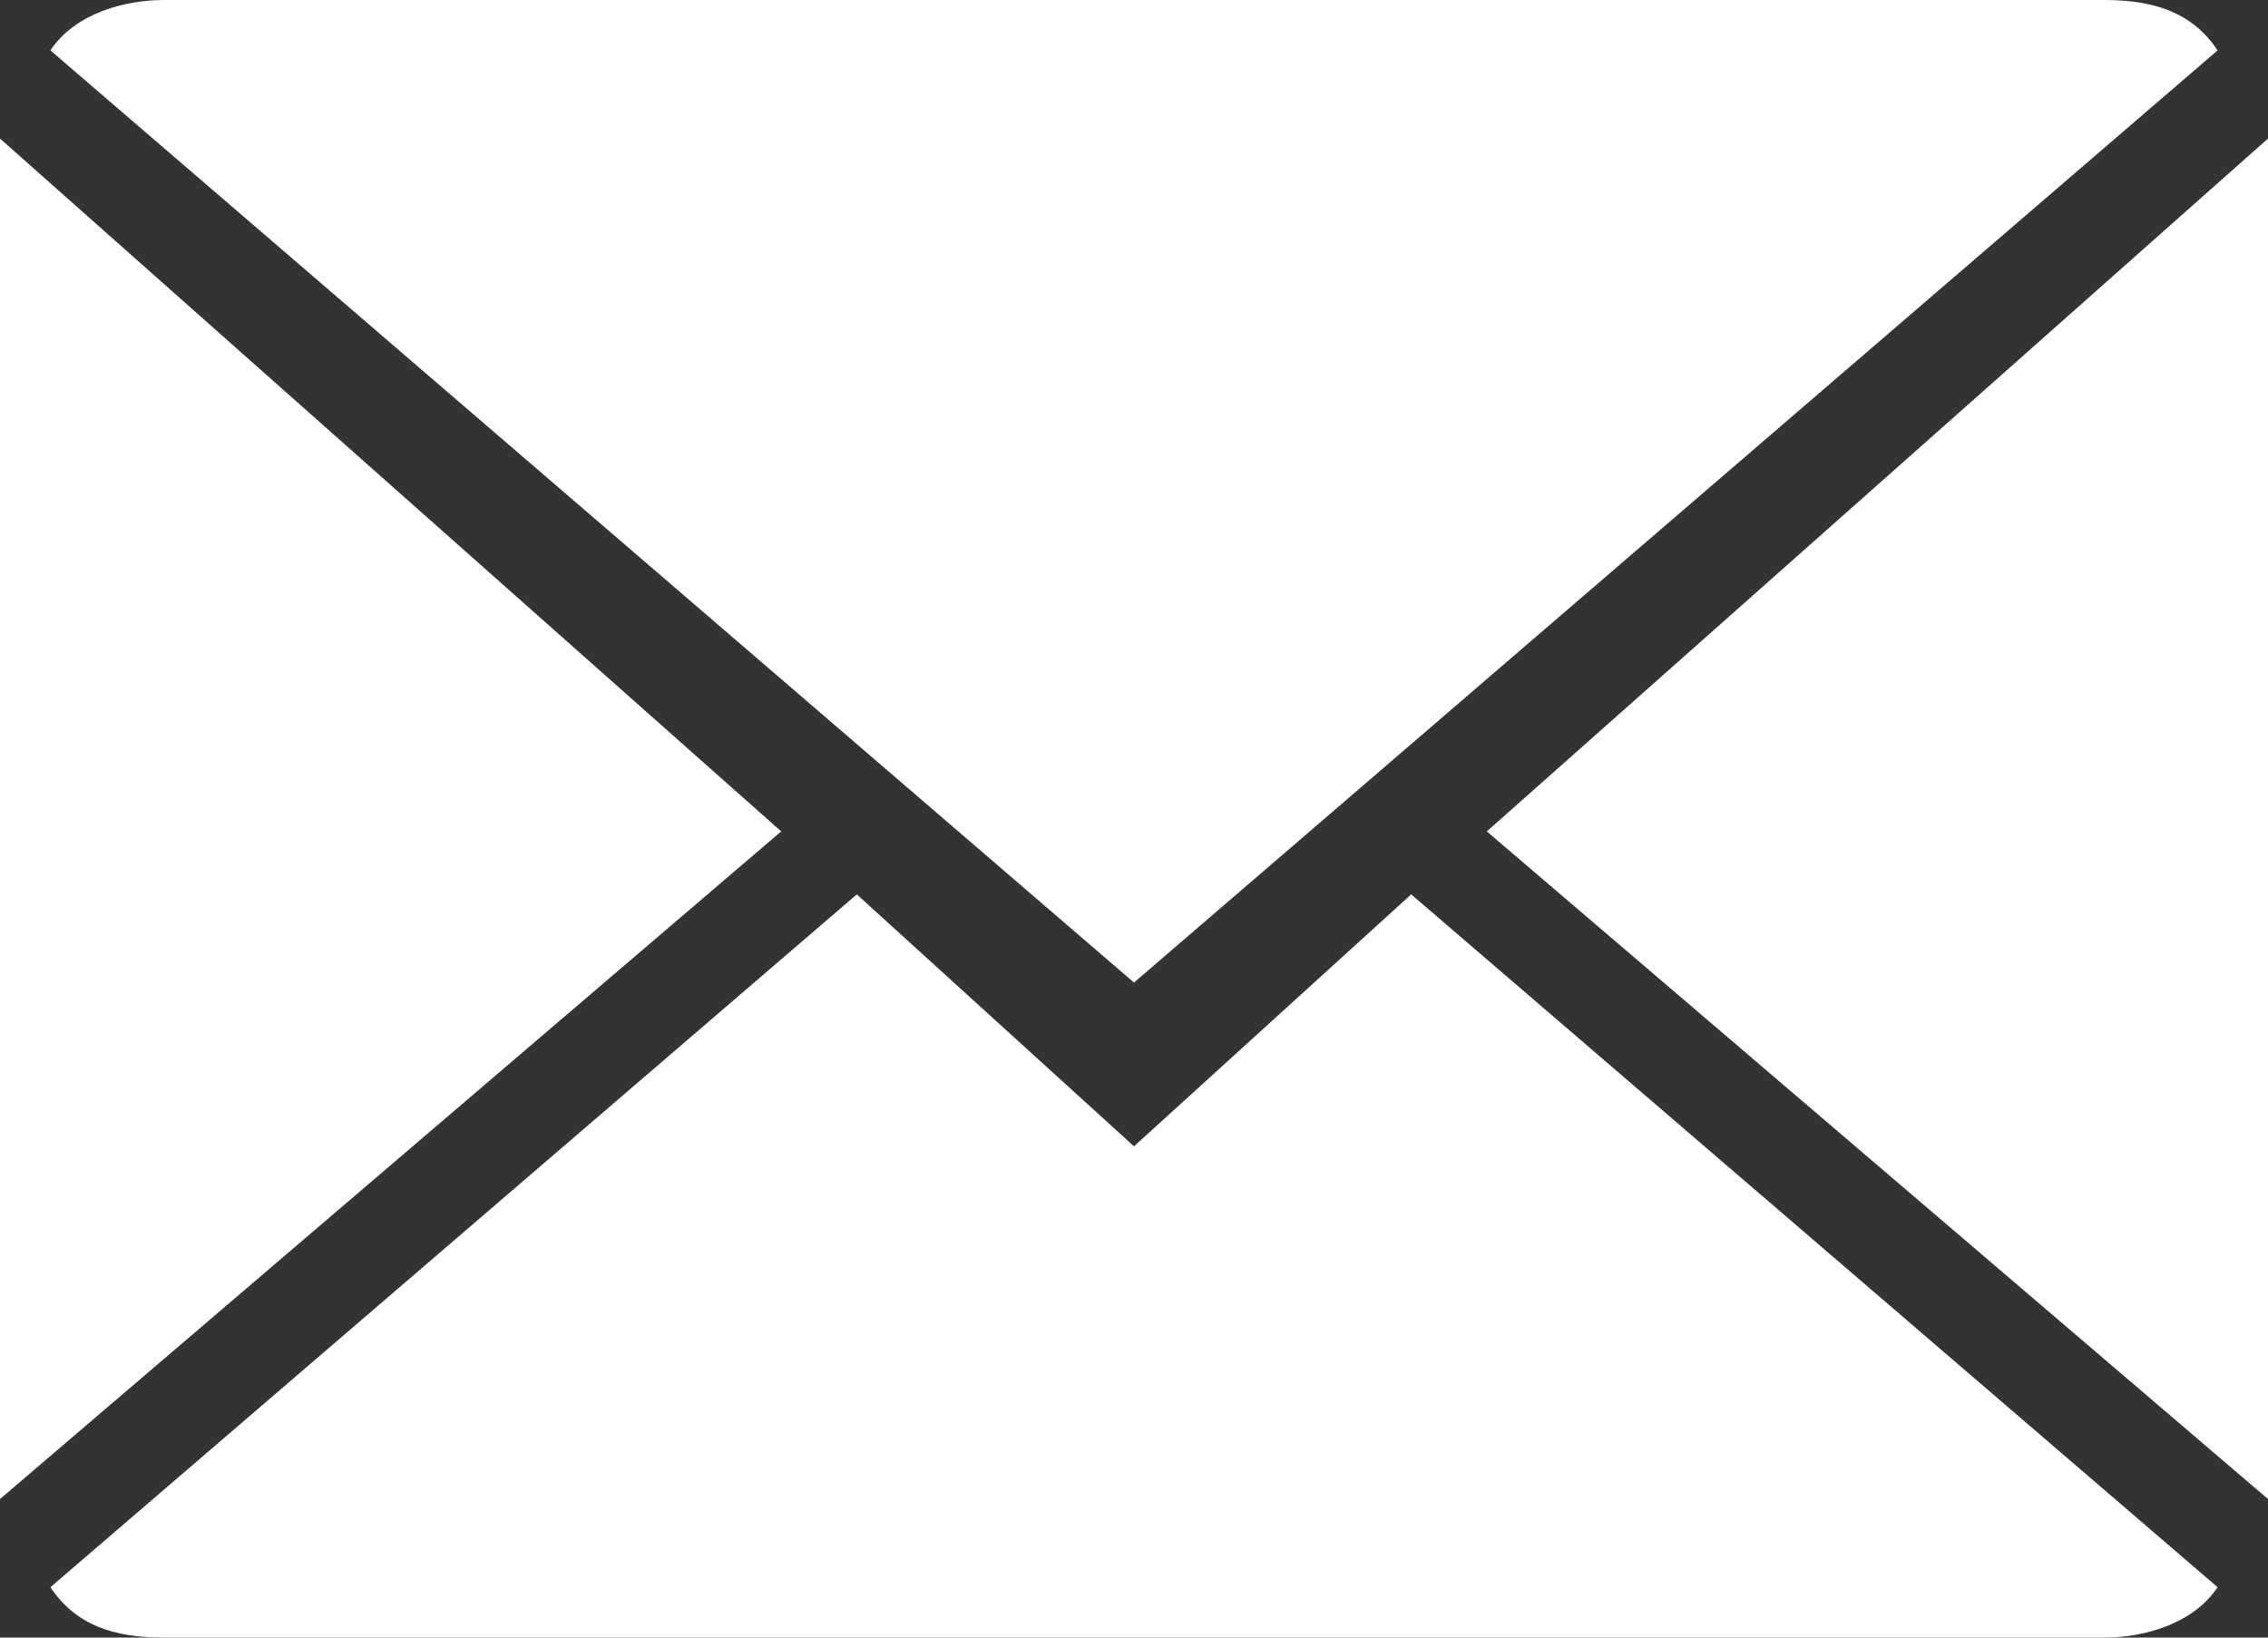
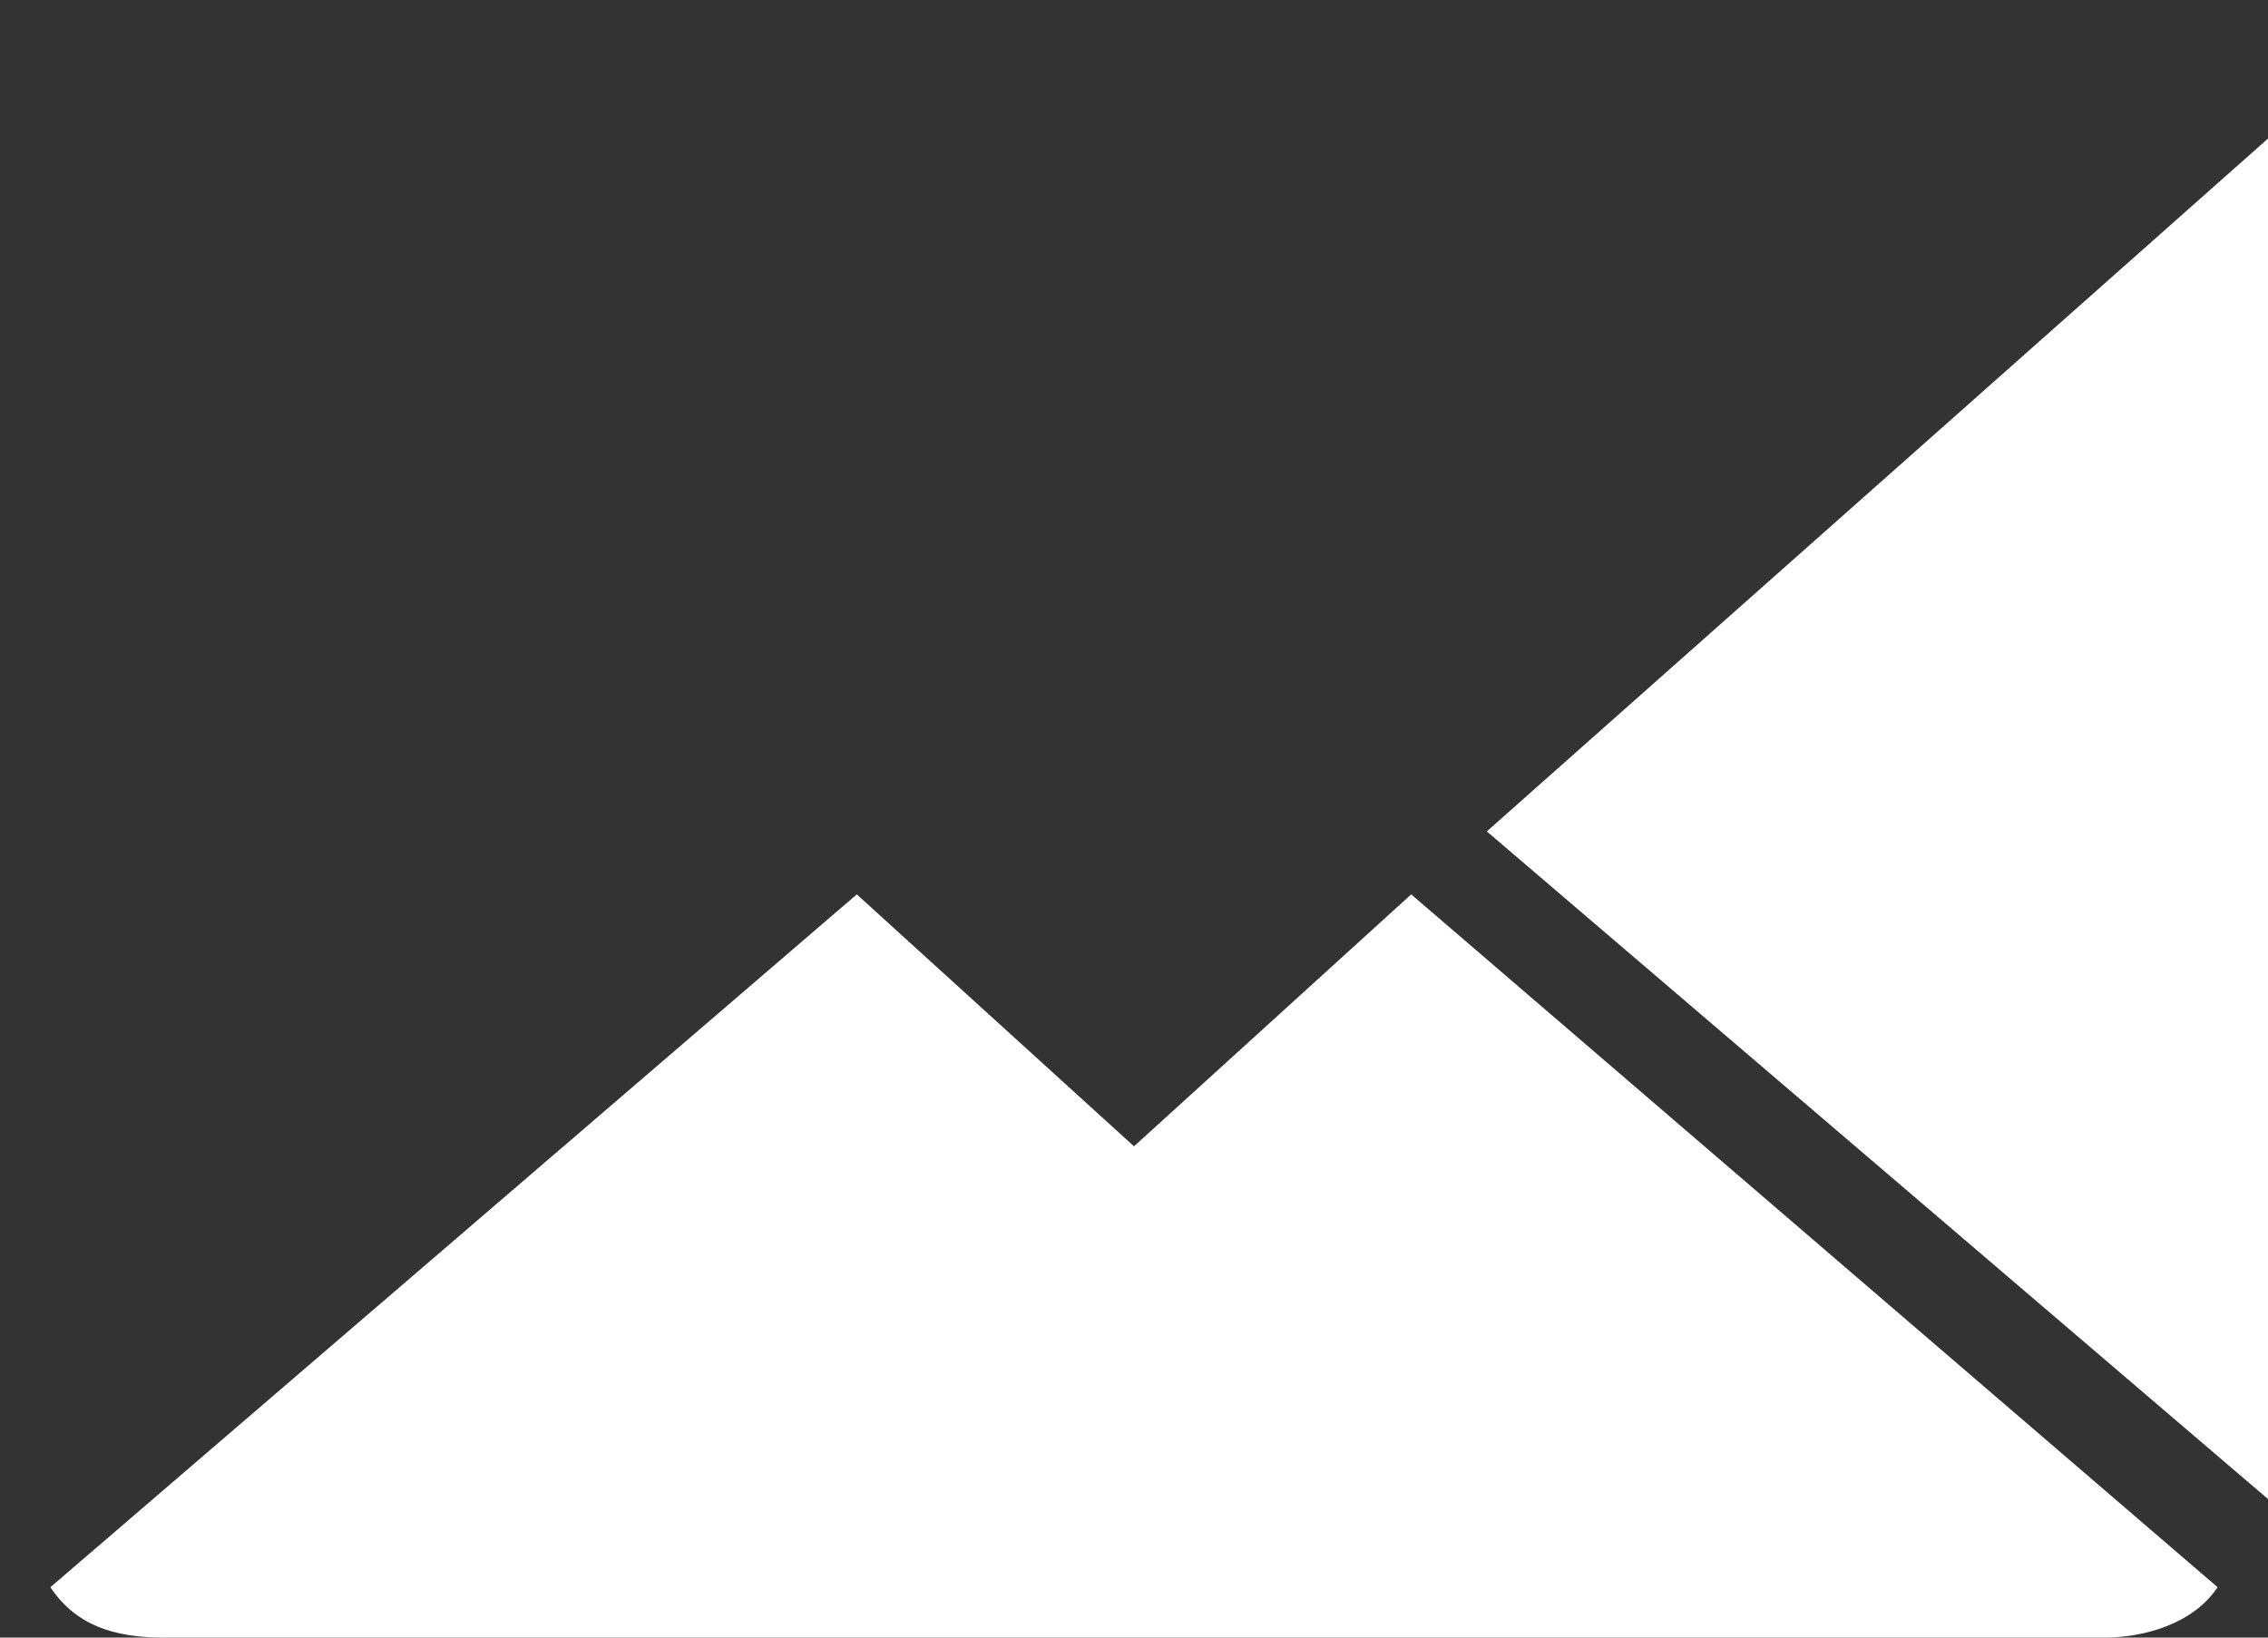
<svg xmlns="http://www.w3.org/2000/svg" version="1.1" id="Camada_1" x="0px" y="0px" viewBox="0 0 18 13" enable-background="new 0 0 18 13" xml:space="preserve">
  <rect x="0" y="0" width="18" height="13" fill="#333333" stroke="none" />
  <path fill="#FFFFFF" d="M6.8,7.1l-6.4,5.5C0.6,12.9,0.9,13,1.3,13h15.4c0.3,0,0.7-0.1,0.9-0.4l-6.4-5.5L9,9.1L6.8,7.1z" />
-   <path fill="#FFFFFF" d="M16.7,0H1.3C1,0,0.6,0.1,0.4,0.4L9,7.8l8.6-7.4C17.4,0.1,17.1,0,16.7,0z" />
-   <path fill="#FFFFFF" d="M0,11.9l6.2-5.3L0,1.1V11.9z" />
  <path fill="#FFFFFF" d="M18,11.9V1.1l-6.2,5.5L18,11.9z" />
</svg>